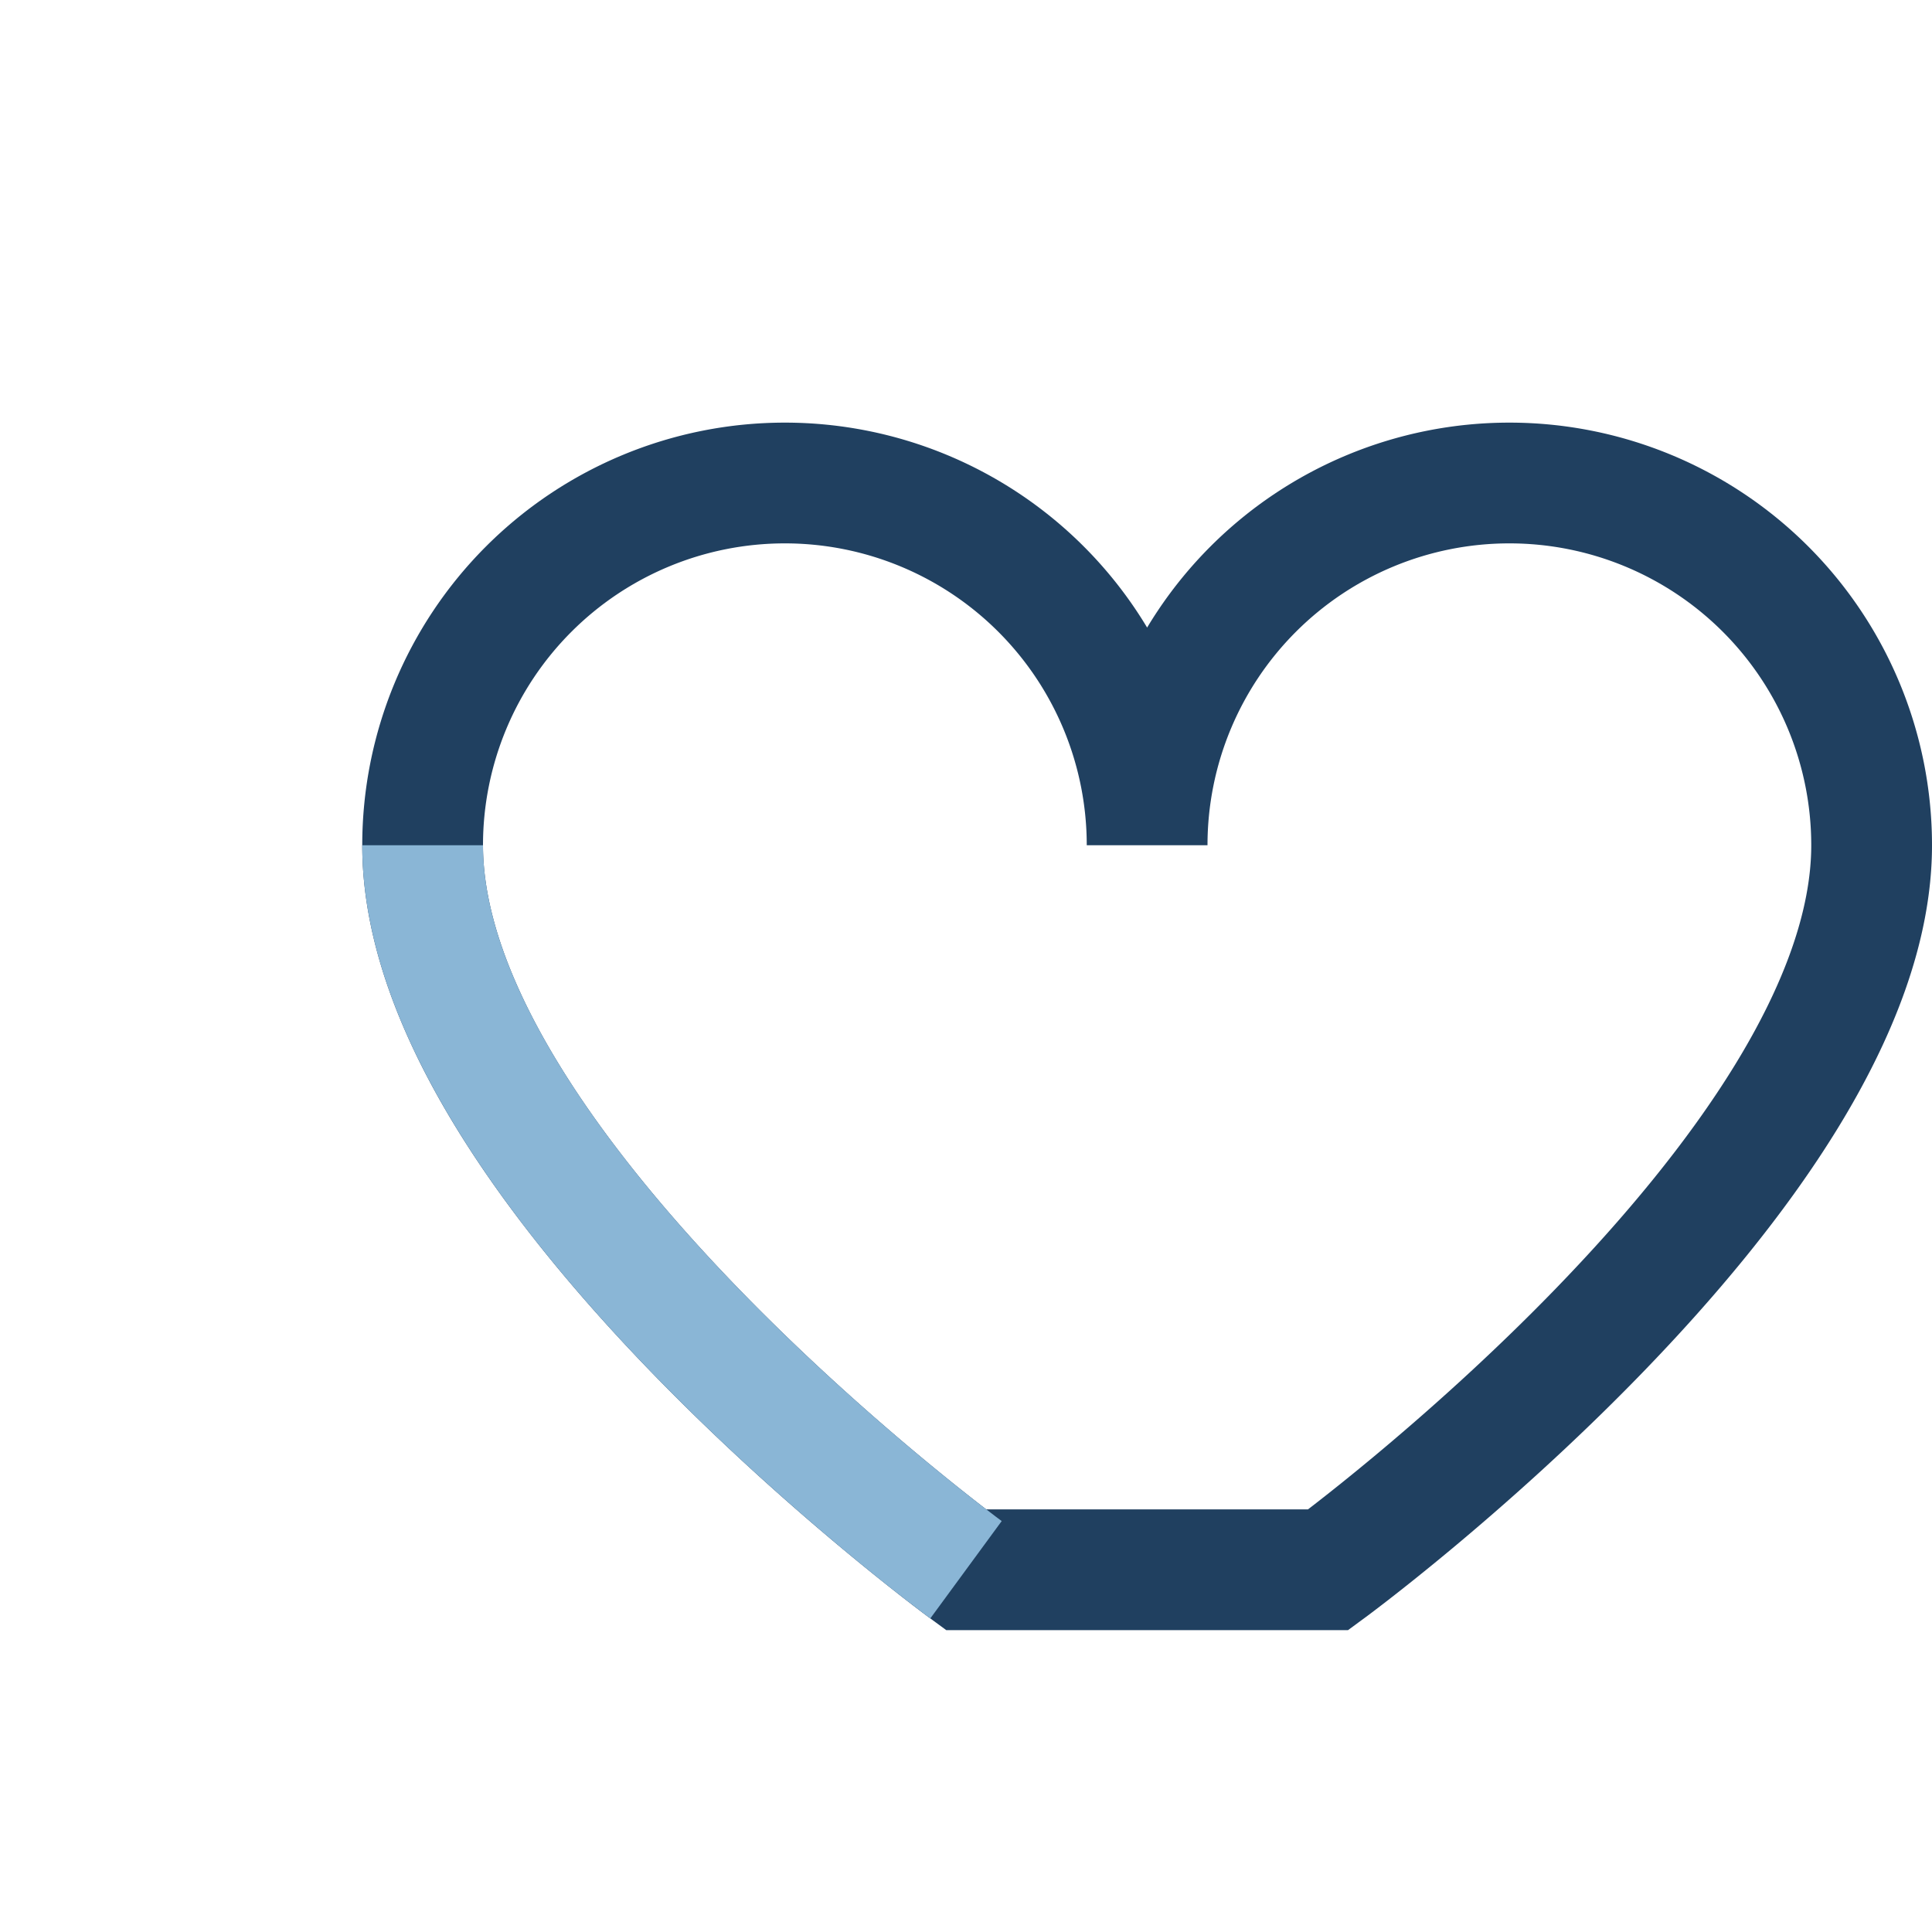
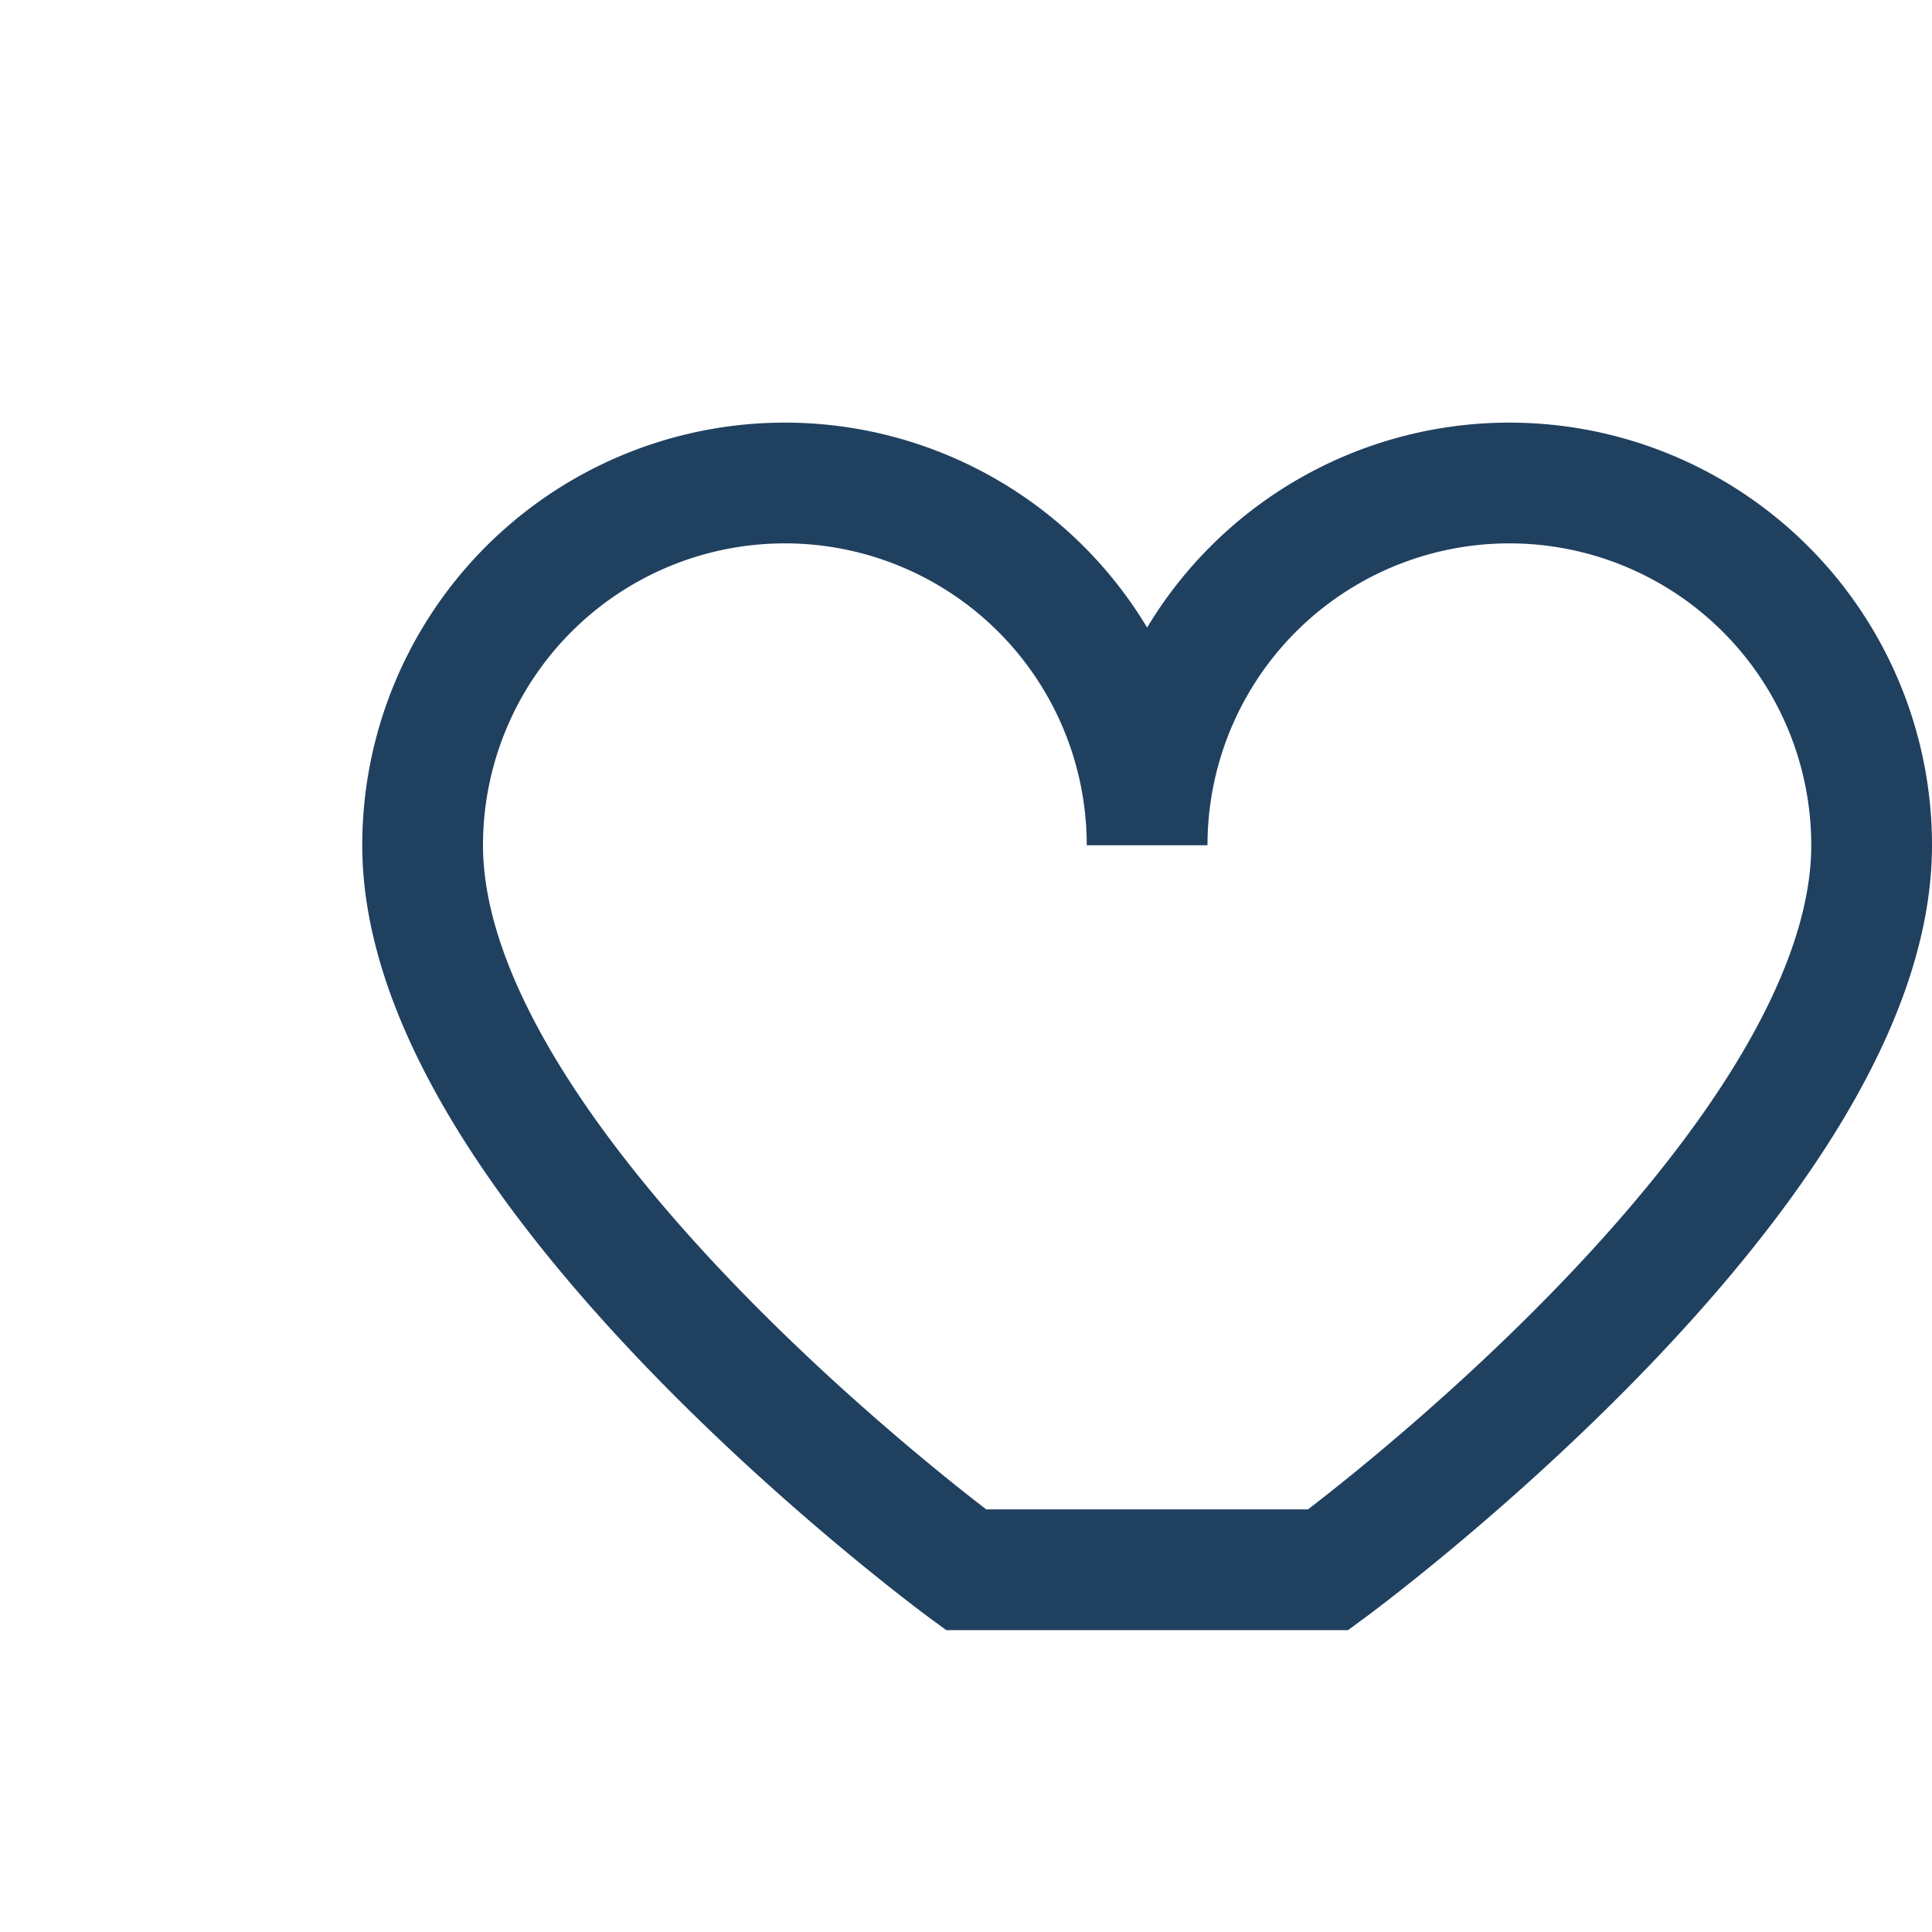
<svg xmlns="http://www.w3.org/2000/svg" width="32" height="32" viewBox="0 0 32 32">
  <path d="M16 26s-9-6.6-9-12a6 6 0 0 1 12 0 6 6 0 0 1 12 0c0 5.4-9 12-9 12z" stroke="#204060" stroke-width="2" fill="none" />
-   <path d="M16 26s-9-6.6-9-12" stroke="#8AB6D6" stroke-width="2" fill="none" />
</svg>